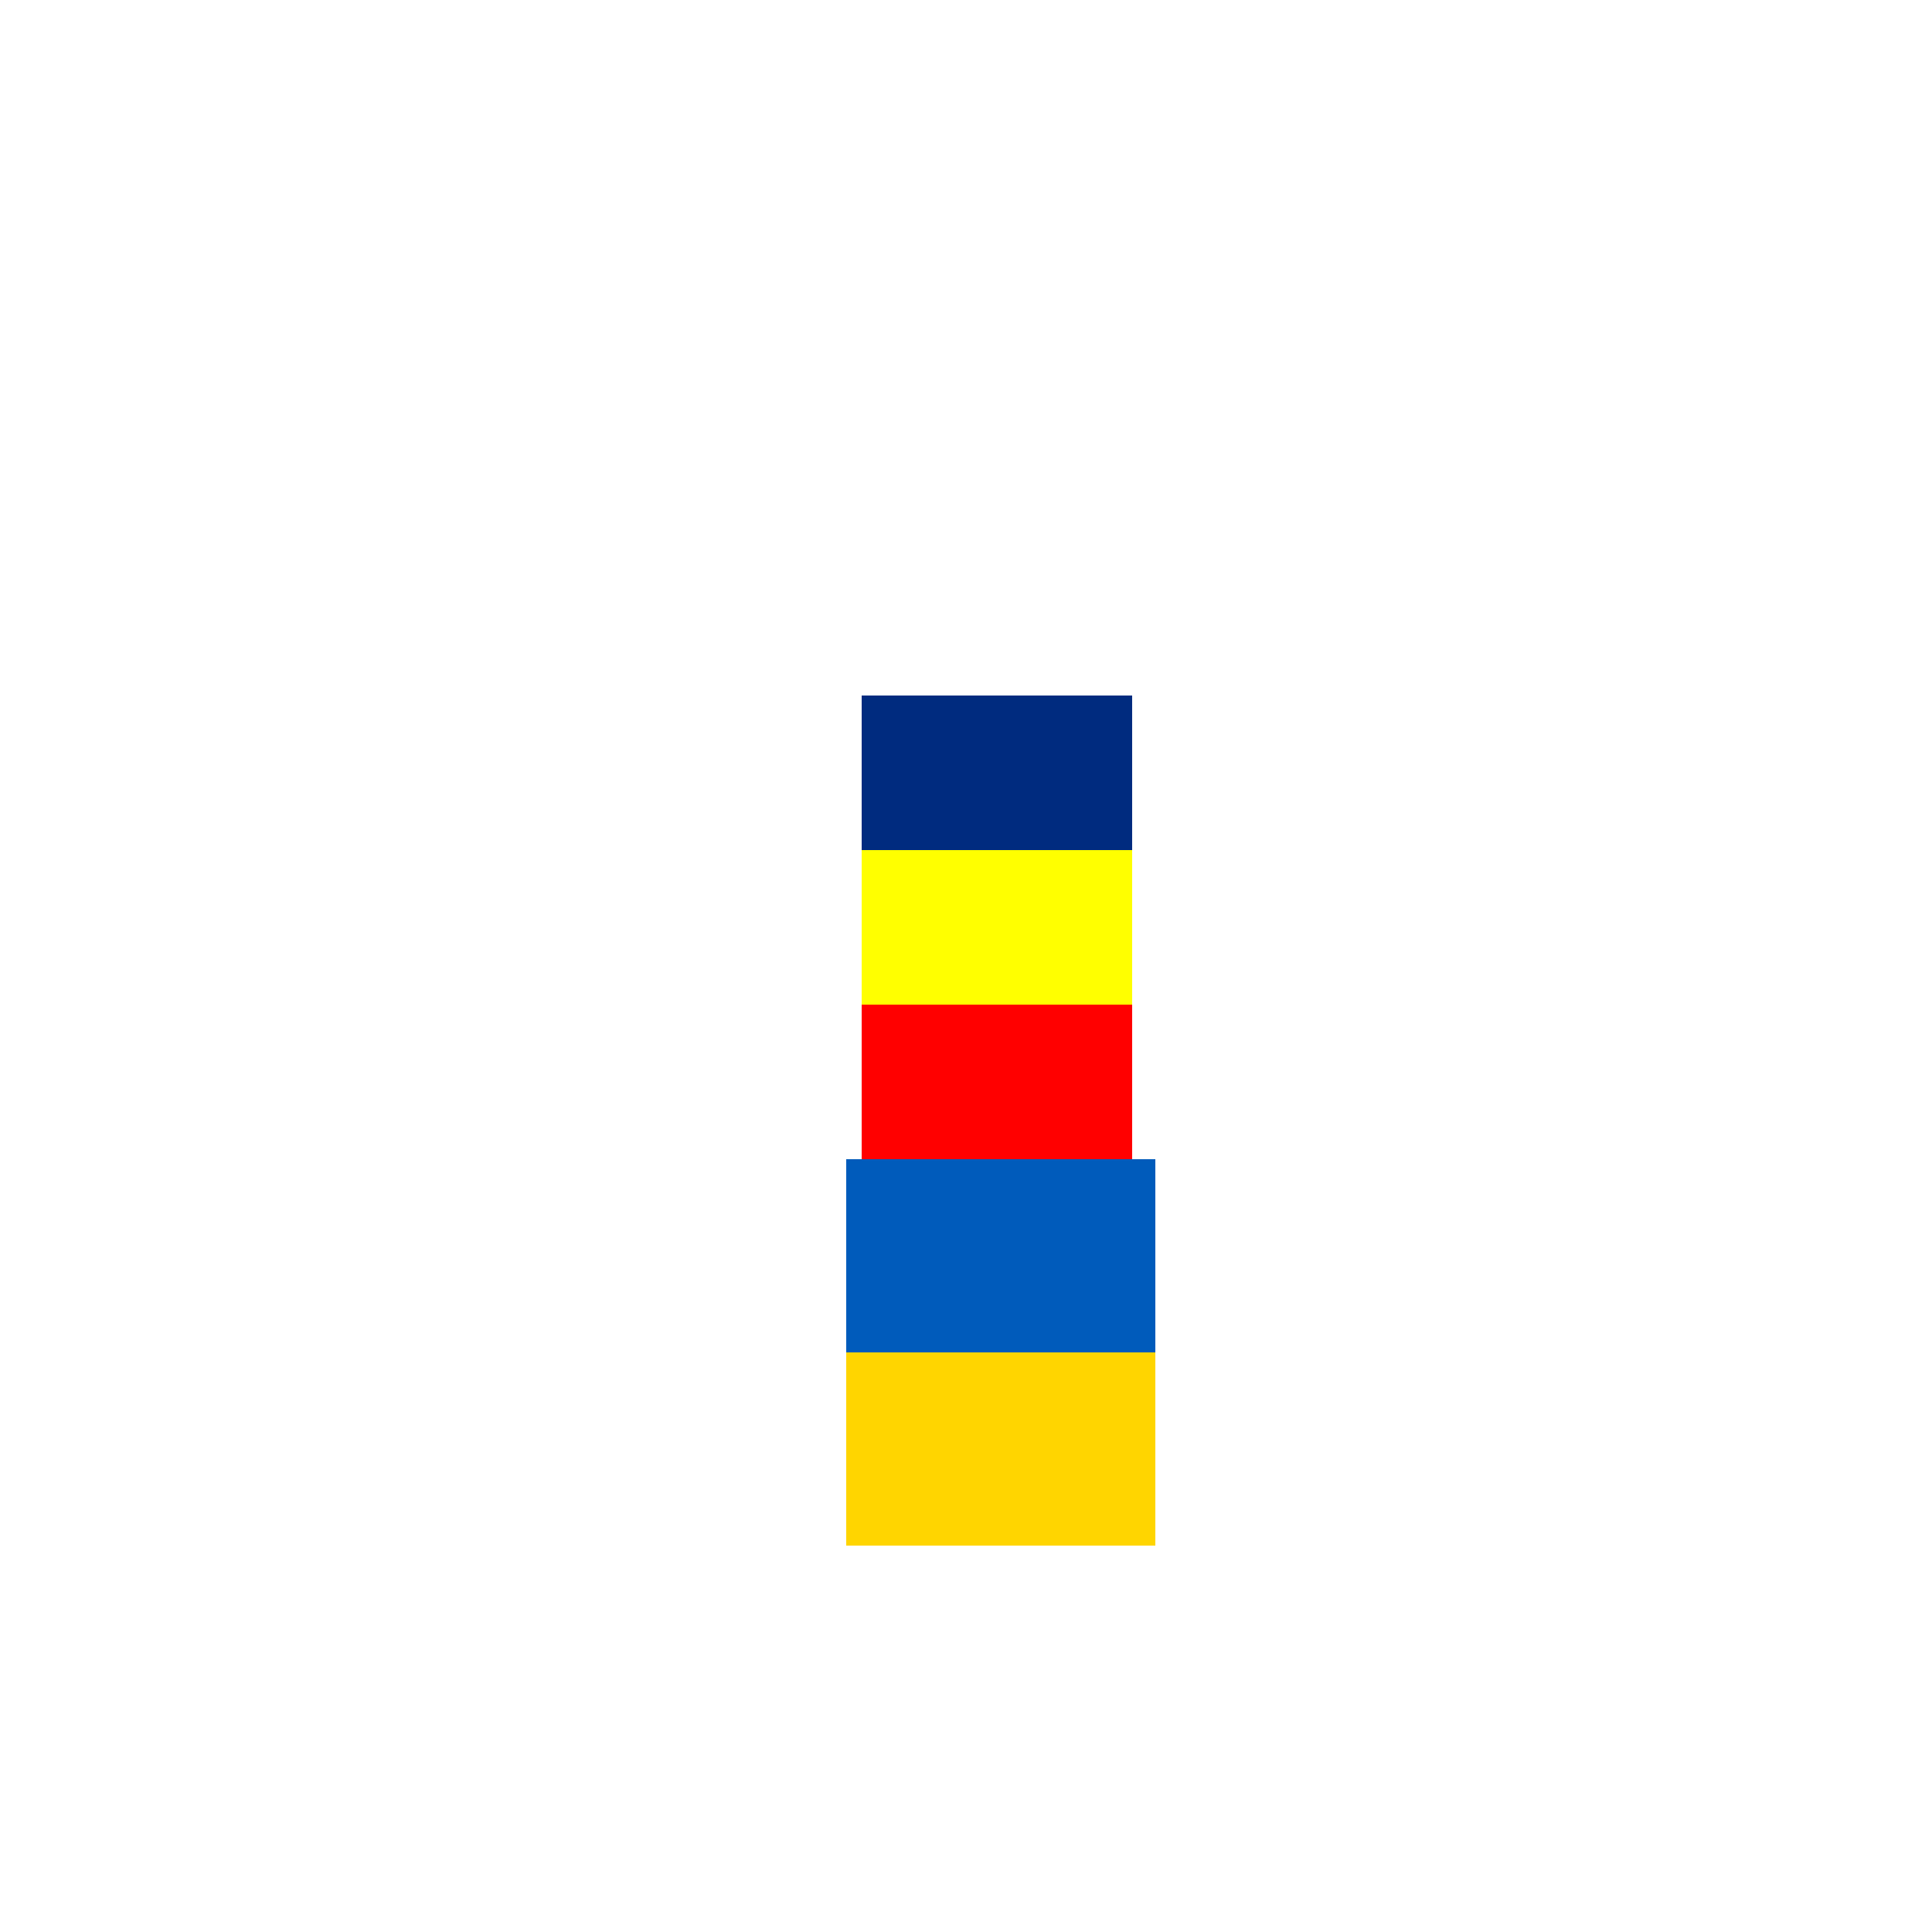
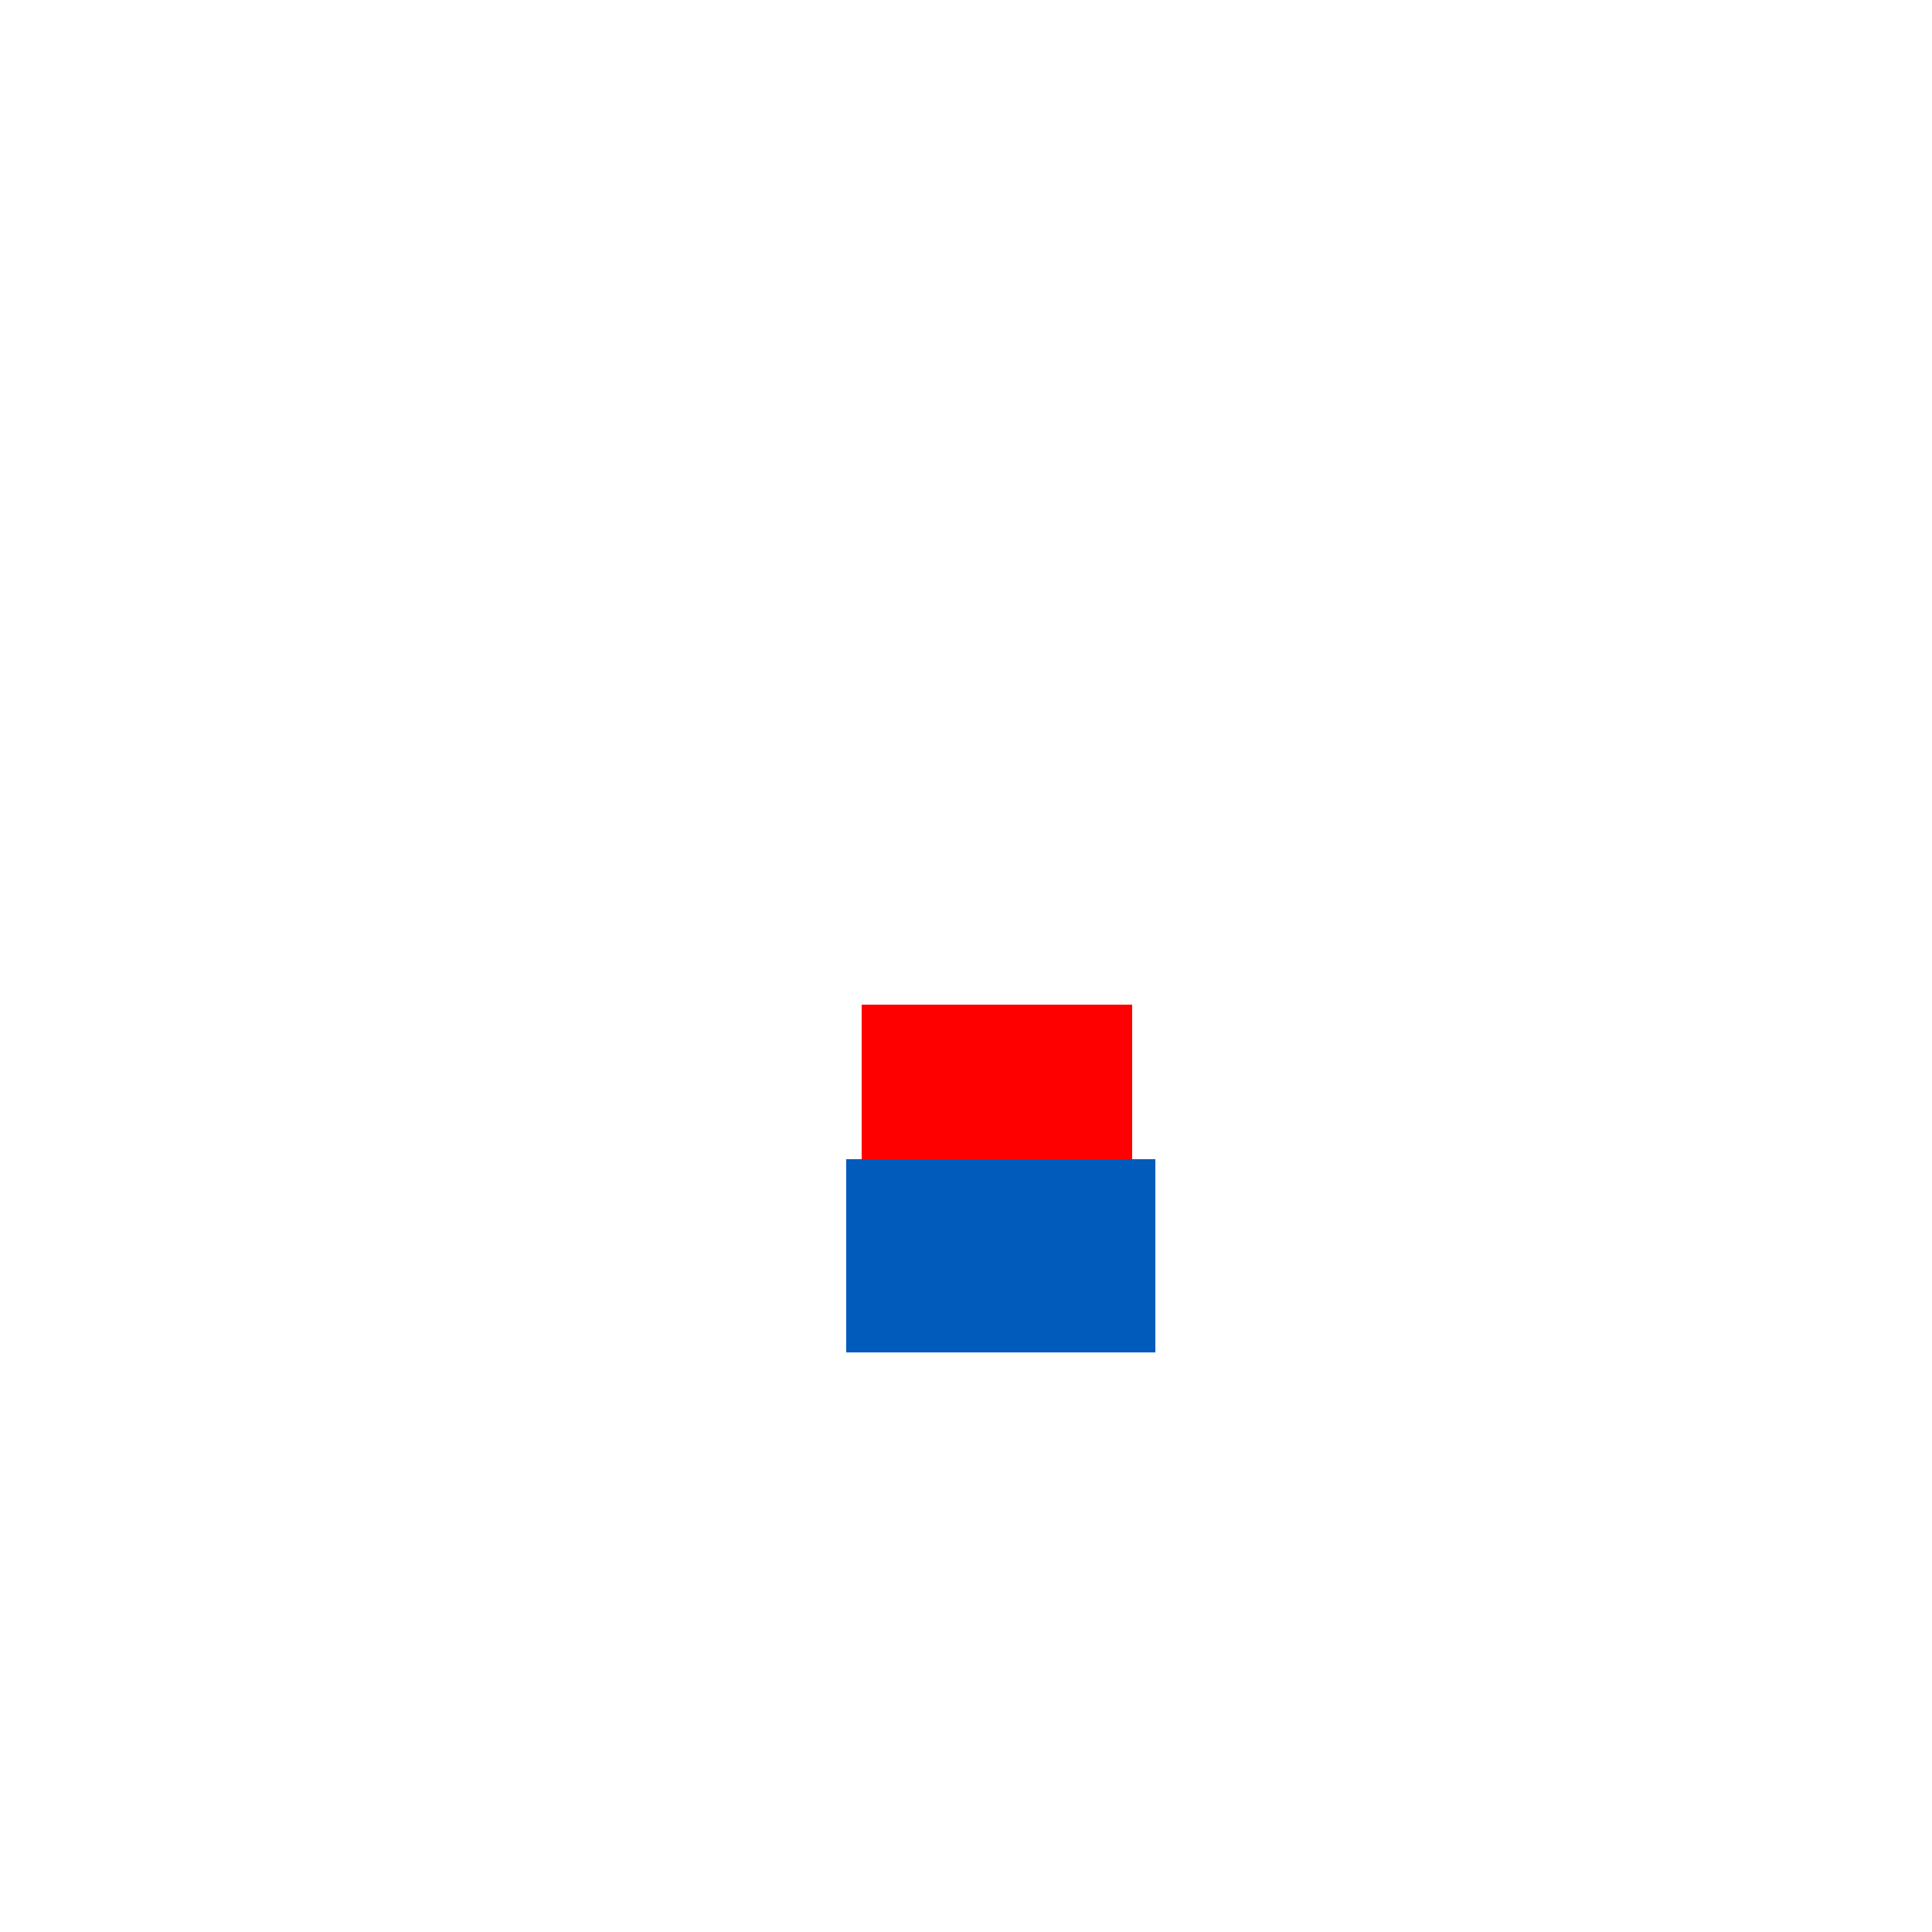
<svg xmlns="http://www.w3.org/2000/svg" width="500" height="500">
  <defs>
    <linearGradient id="c2s_1" x1="0px" x2="0px" y1="100px" y2="400px" gradientUnits="userSpaceOnUse" />
  </defs>
  <g>
    <path fill="url(#c2s_1)" stroke="none" paint-order="stroke fill markers" d=" M 256 100 C 150 100 150 250 256 400 C 362 250 362 100 256 100 Z" />
-     <rect fill="#002b7f" stroke="none" x="223" y="180" width="70" height="40" />
-     <rect fill="#ffff00" stroke="none" x="223" y="220" width="70" height="40" />
    <rect fill="#ff0000" stroke="none" x="223" y="260" width="70" height="40" />
    <rect fill="#005bbb" stroke="none" x="219" y="300" width="80" height="50" />
-     <rect fill="#ffd500" stroke="none" x="219" y="350" width="80" height="50" />
  </g>
</svg>